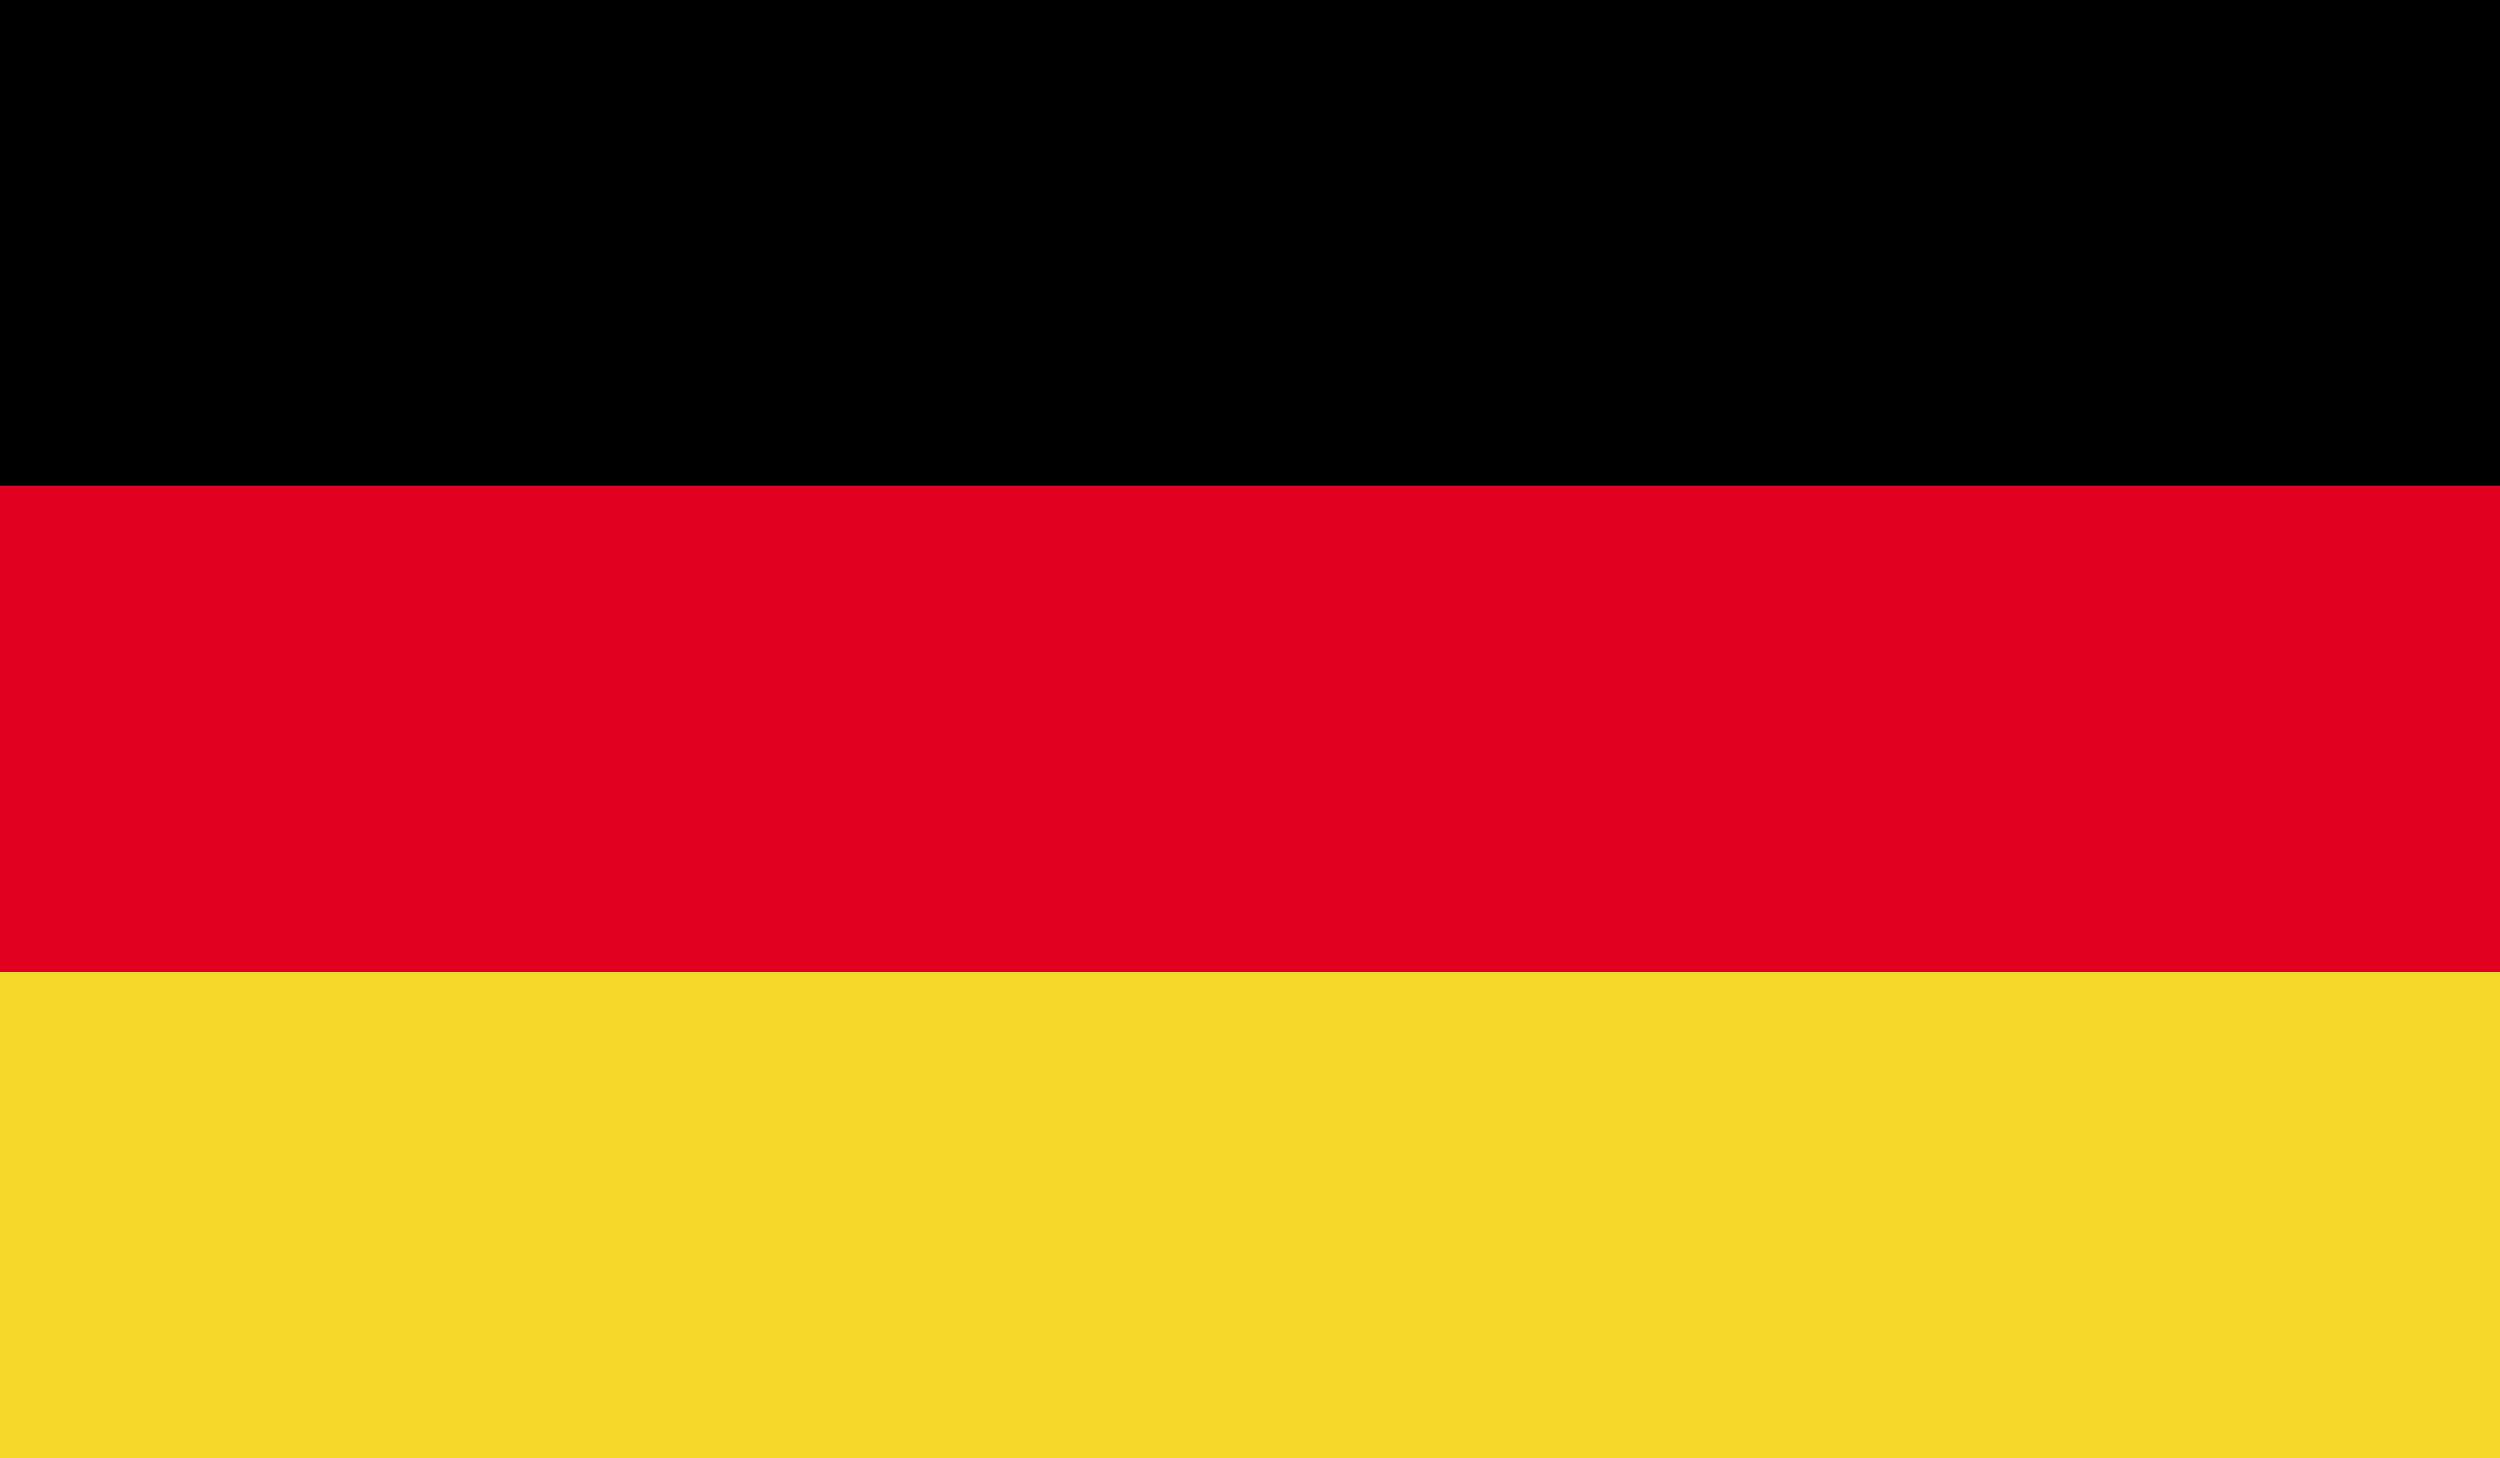
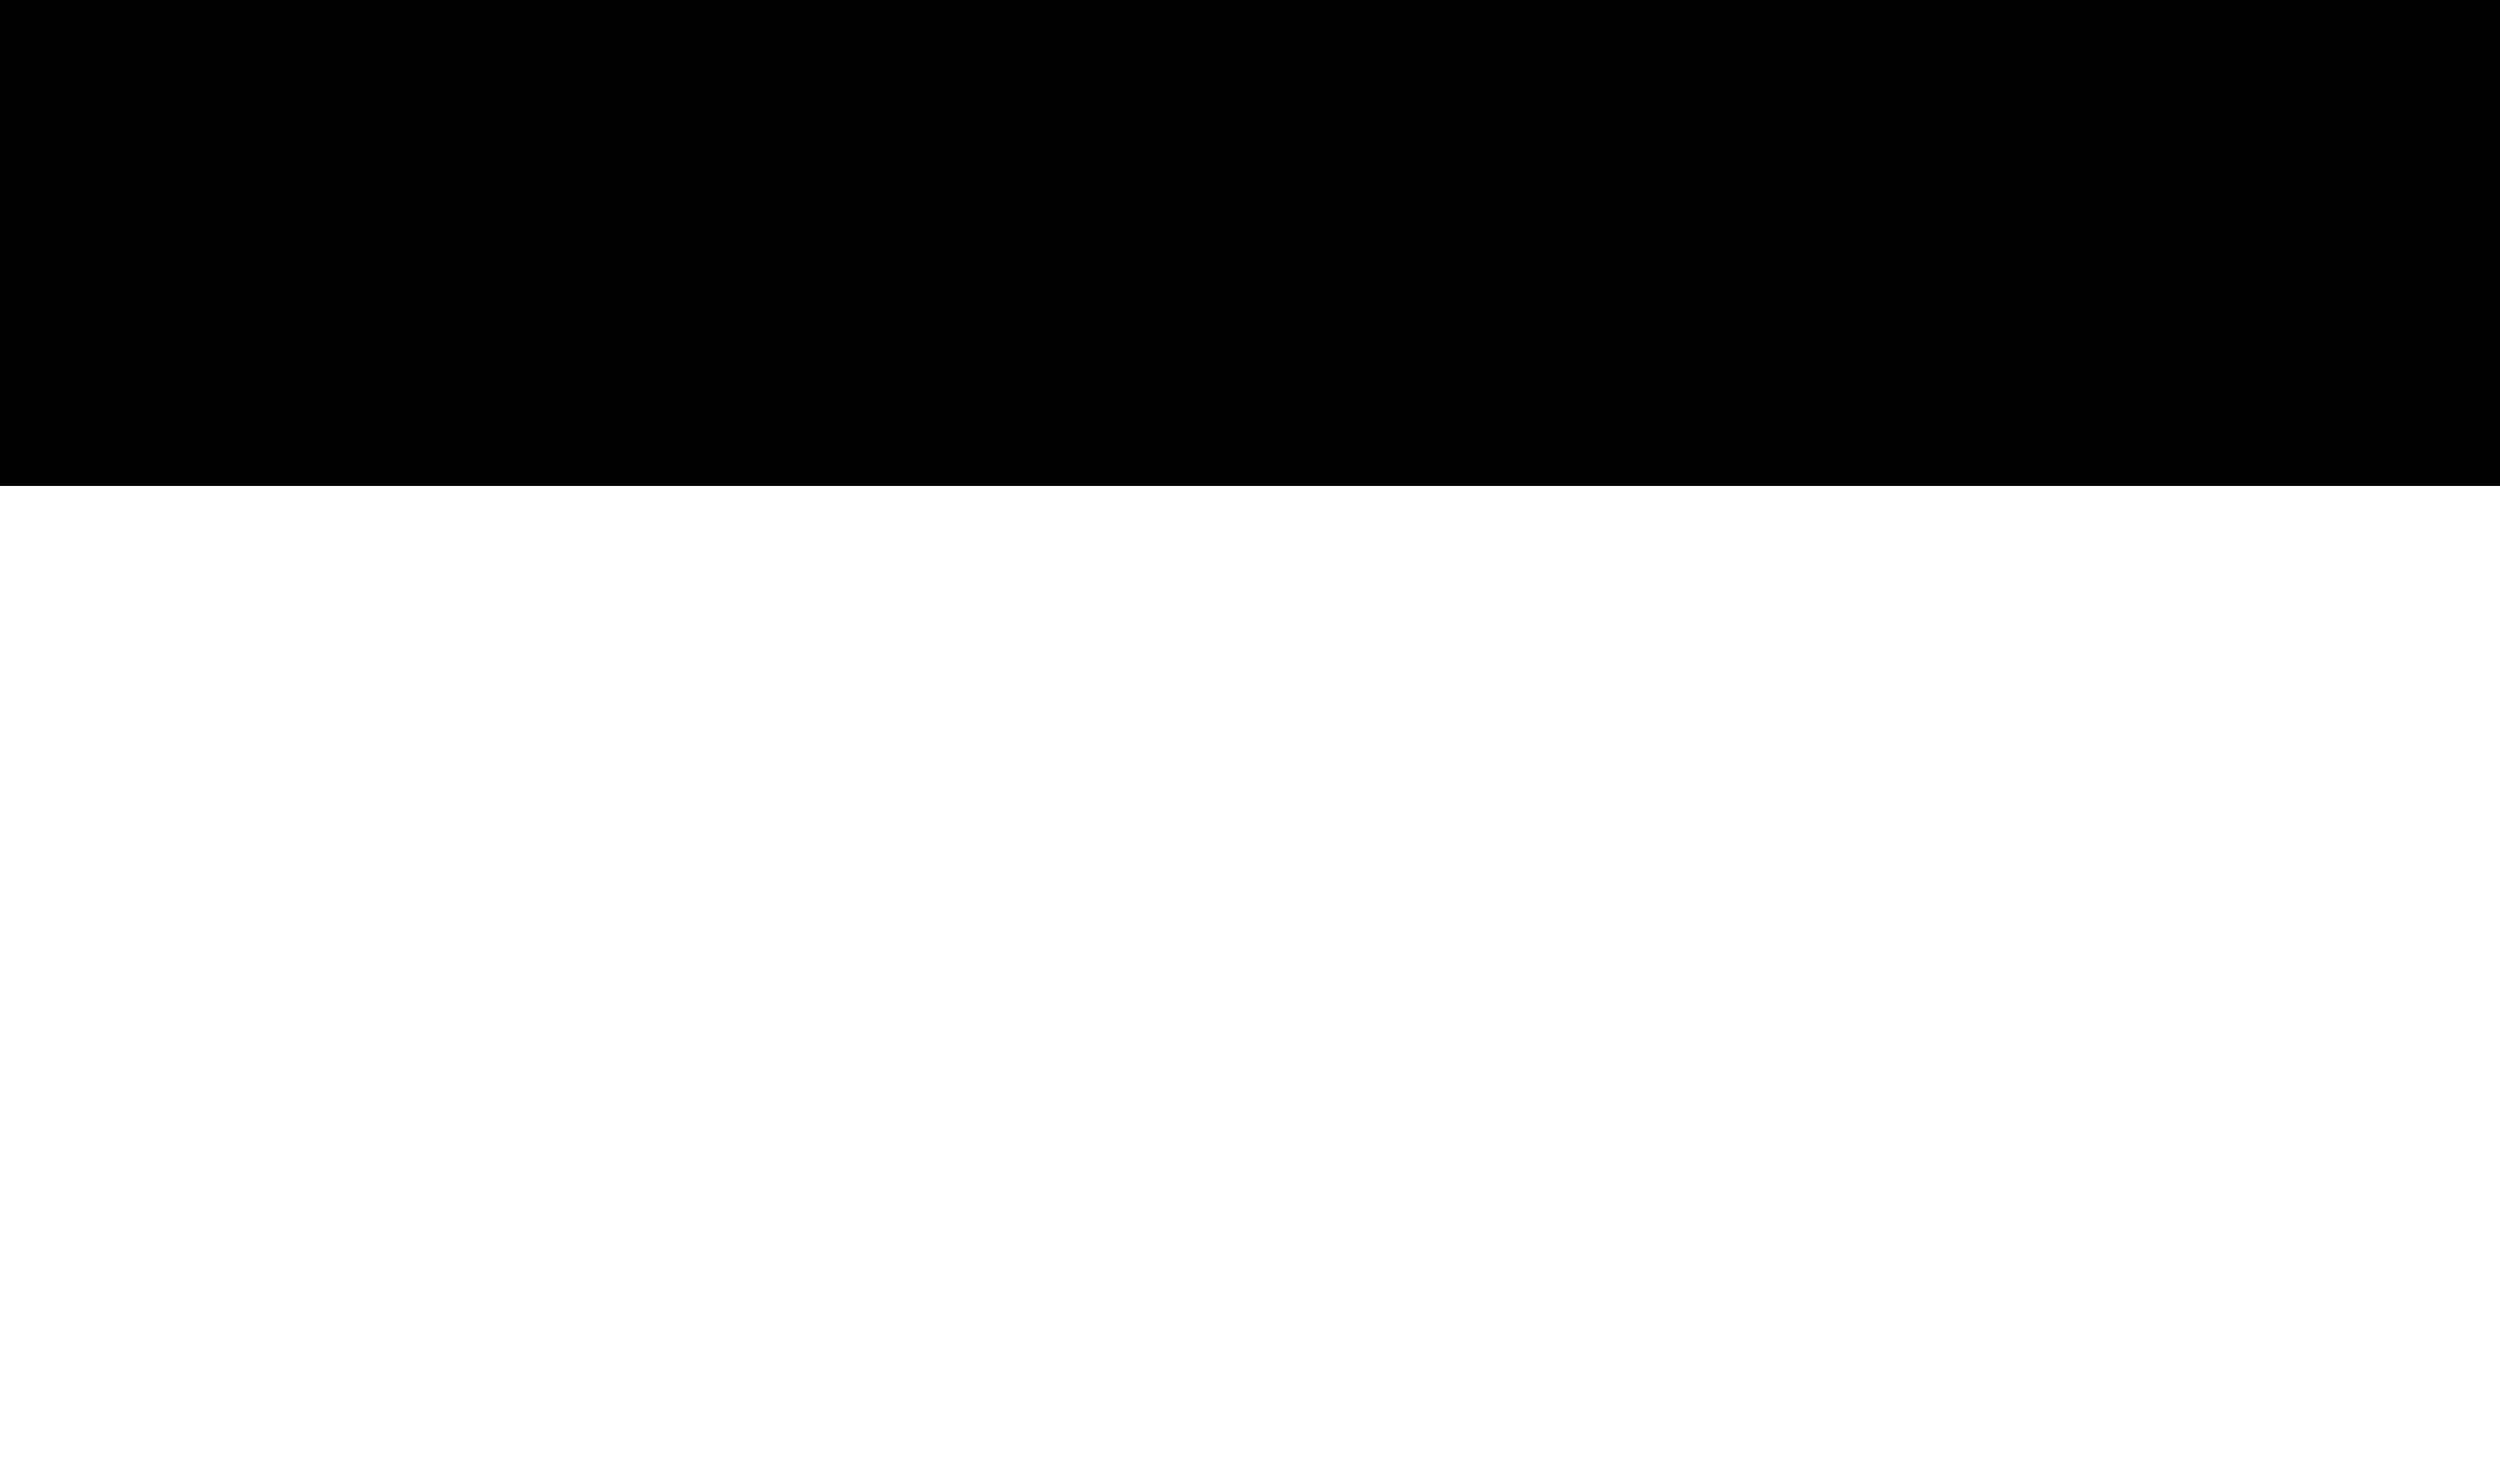
<svg xmlns="http://www.w3.org/2000/svg" width="48" height="28" fill="none">
  <path d="M48 0H0v9.33h48V0z" fill="#000" />
-   <path d="M48 9.329H0v9.335h48V9.329z" fill="#E1001F" />
-   <path d="M48 18.665H0V28h48v-9.335z" fill="#F6D928" />
</svg>